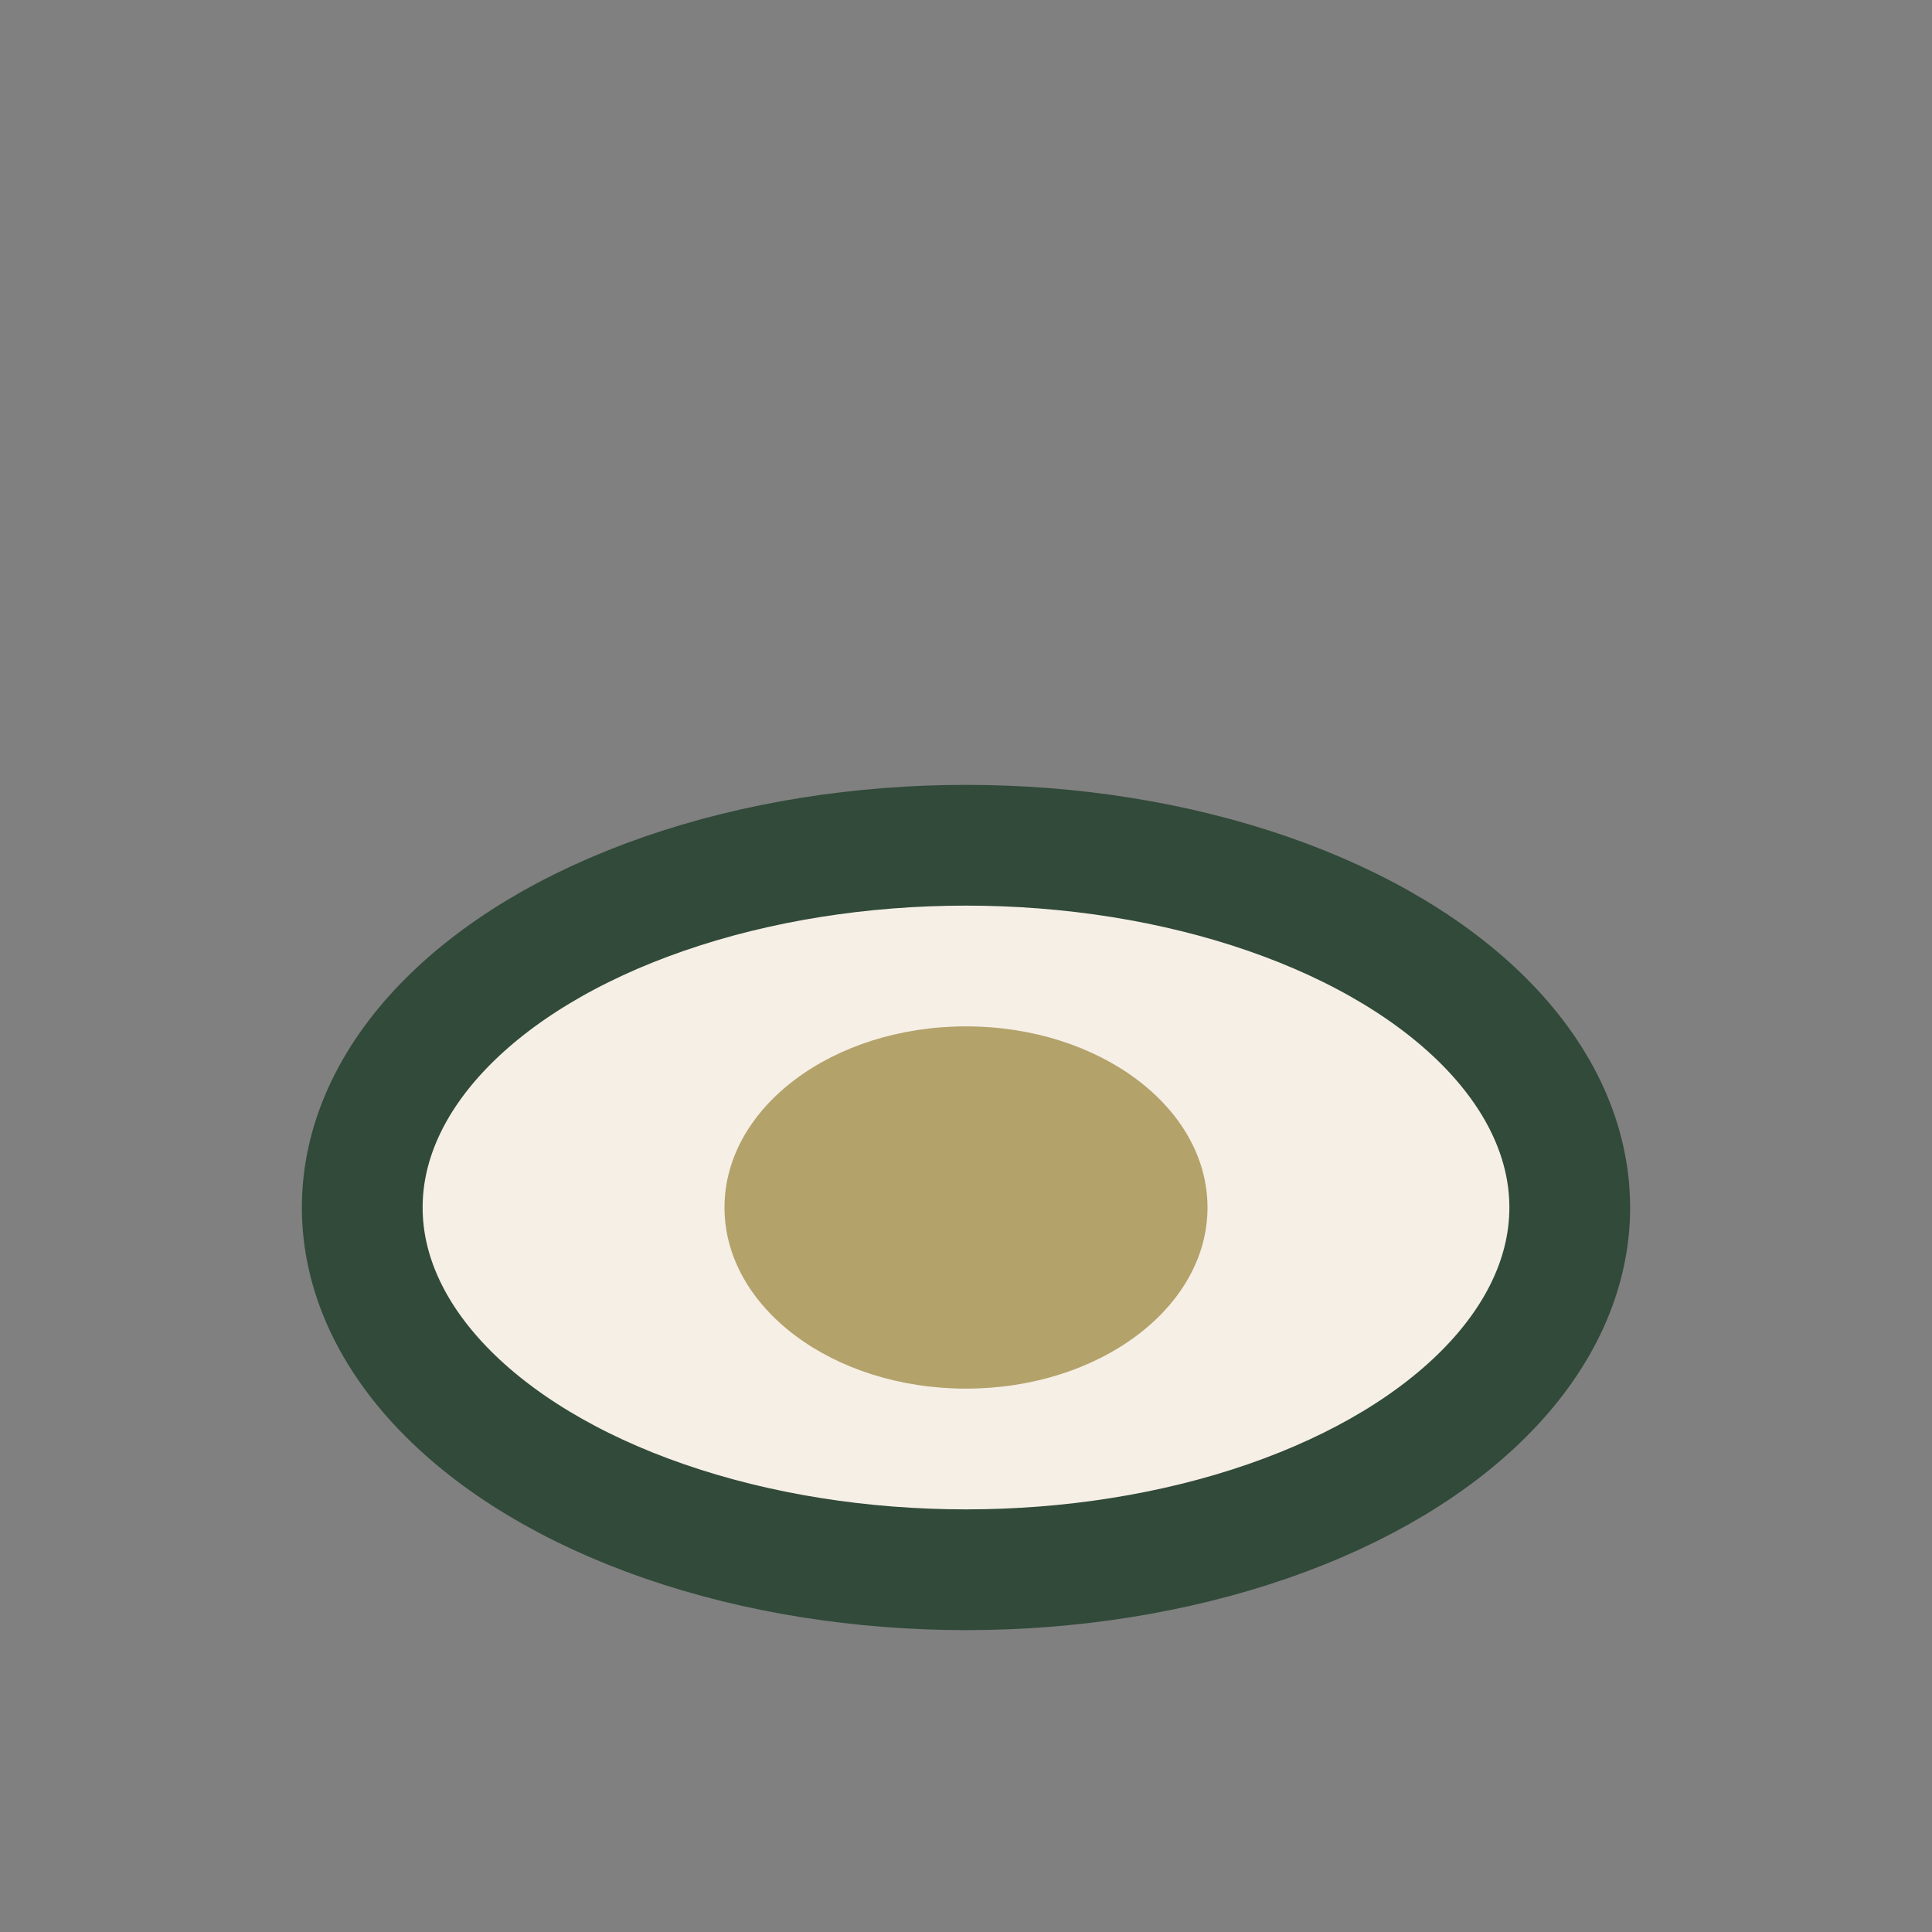
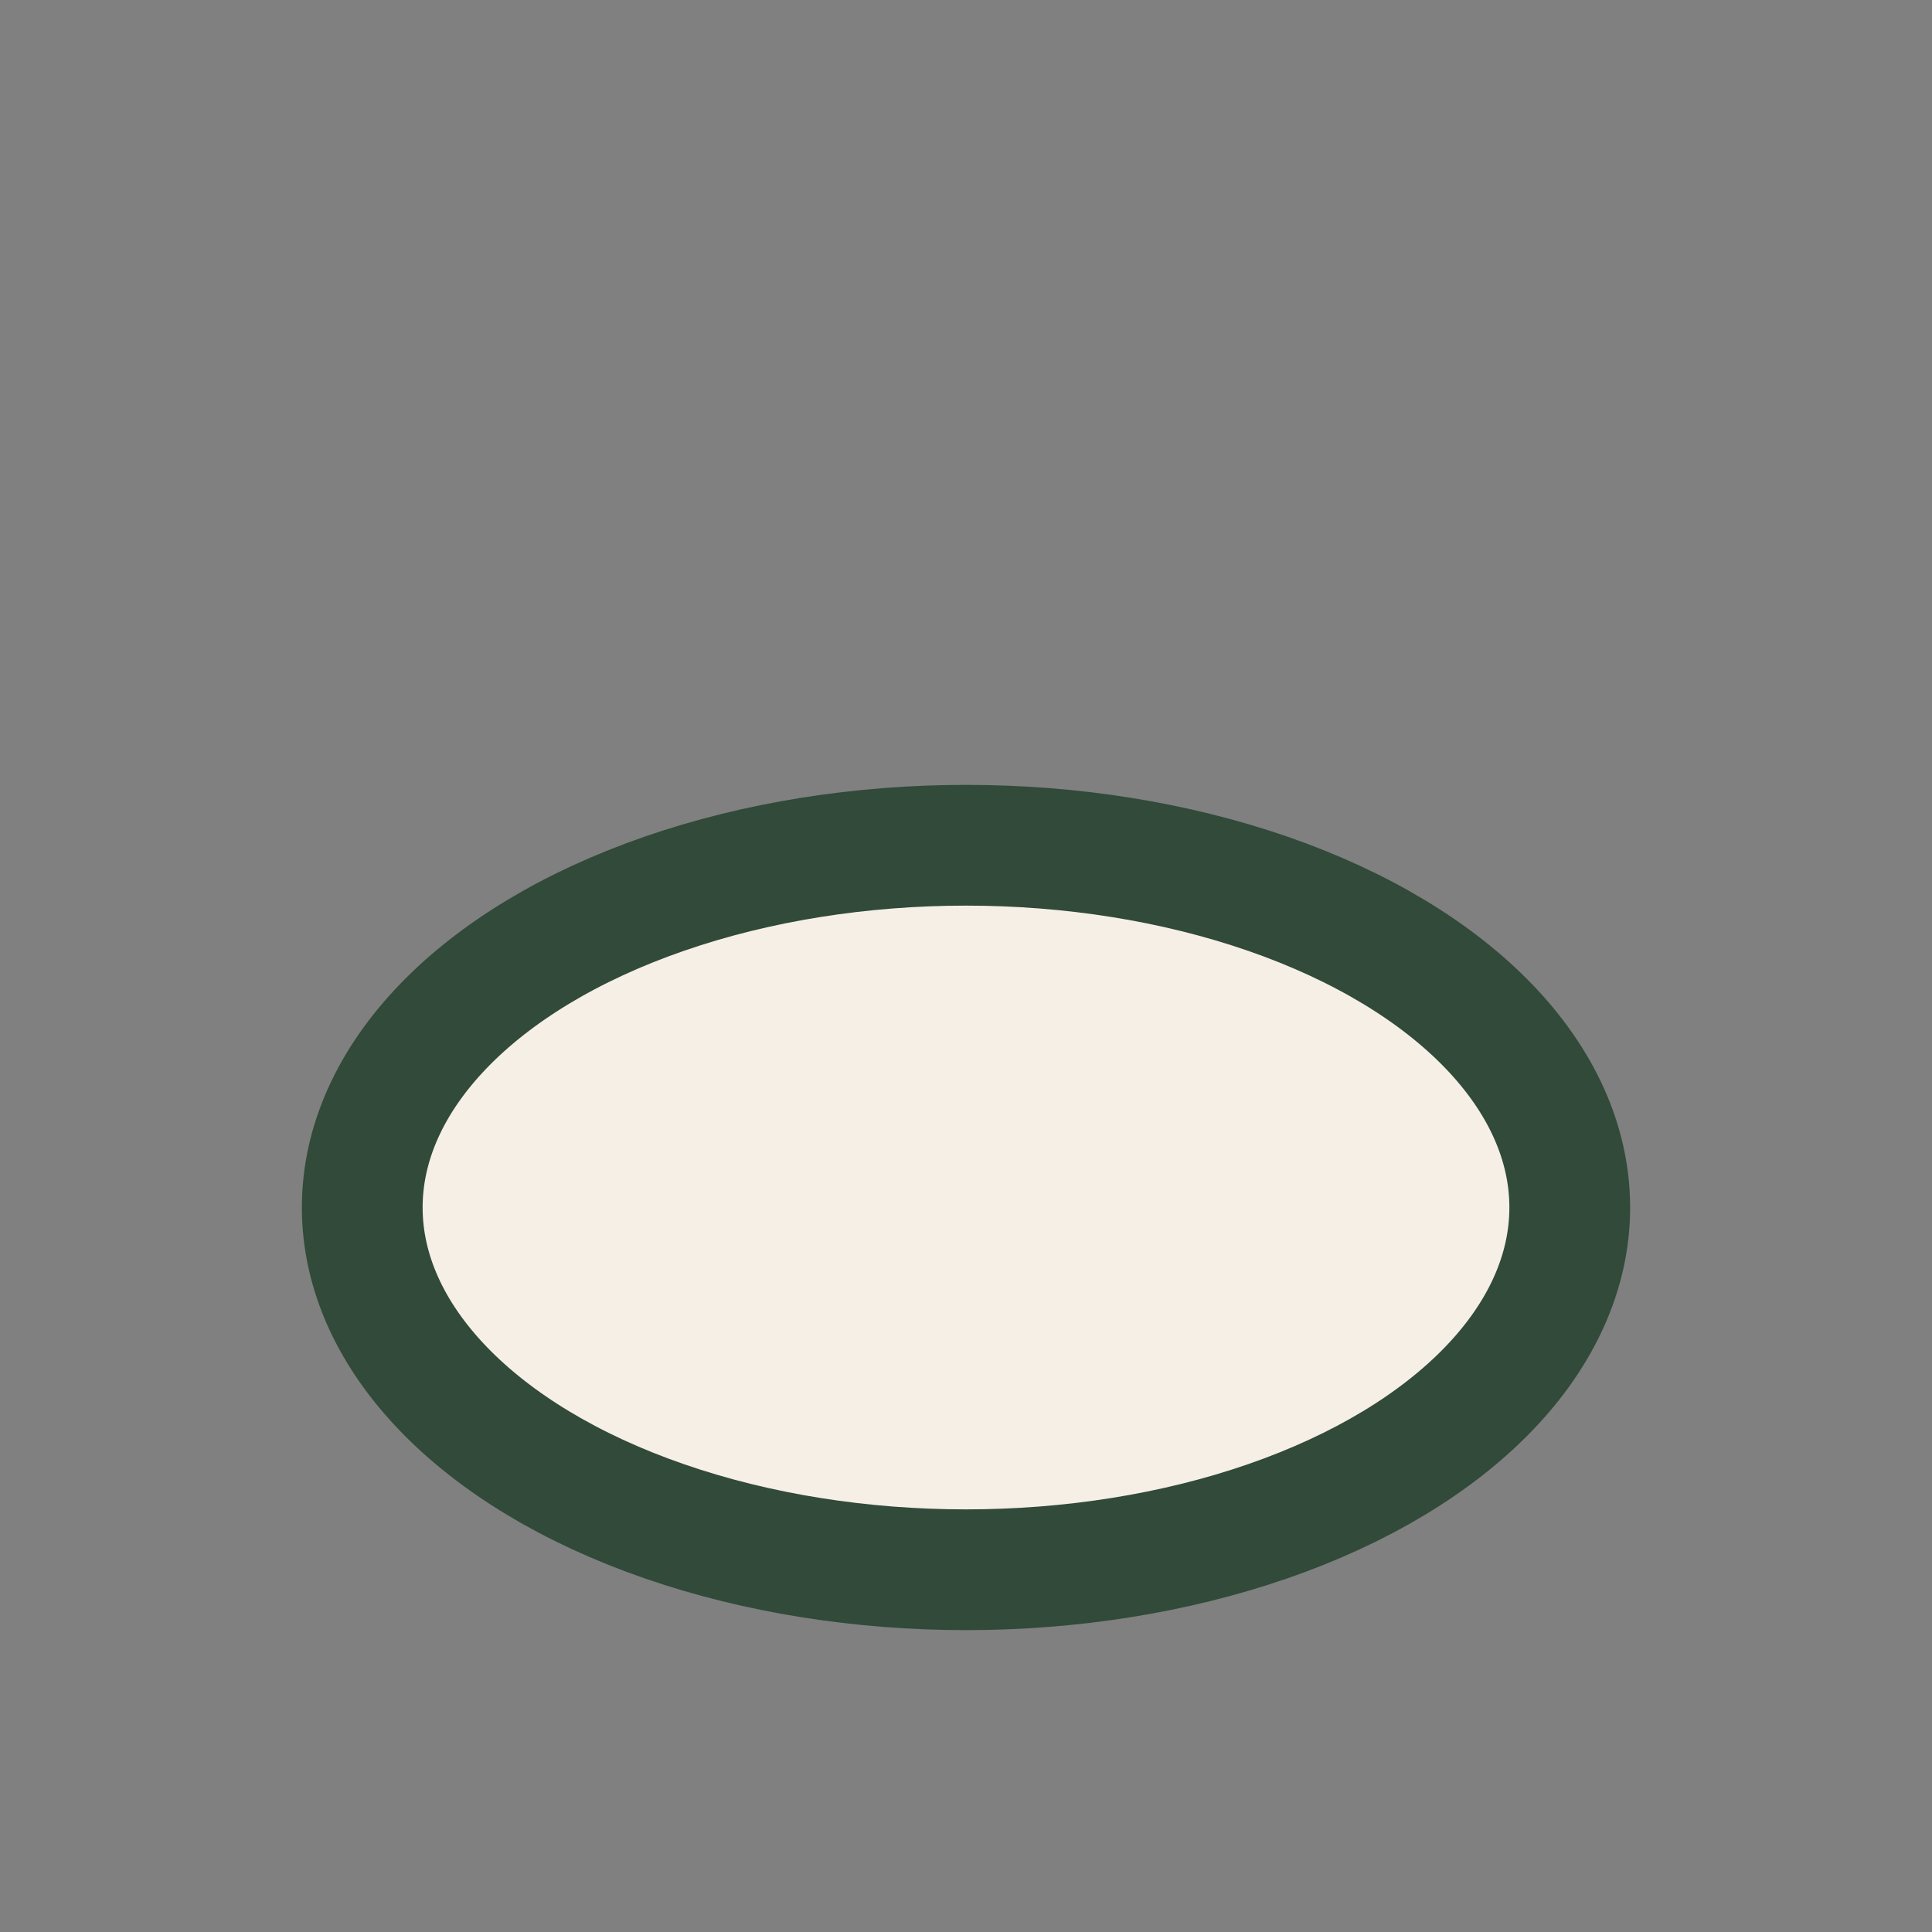
<svg xmlns="http://www.w3.org/2000/svg" width="32" height="32" viewBox="0 0 32 32">
  <rect x="0" y="0" width="32" height="32" fill="#808080" stroke="none" />
  <ellipse cx="16" cy="20" rx="10" ry="6" fill="#F6EFE6" stroke="#314A3A" stroke-width="2" />
-   <ellipse cx="16" cy="20" rx="4" ry="3" fill="#B3A26A" />
</svg>